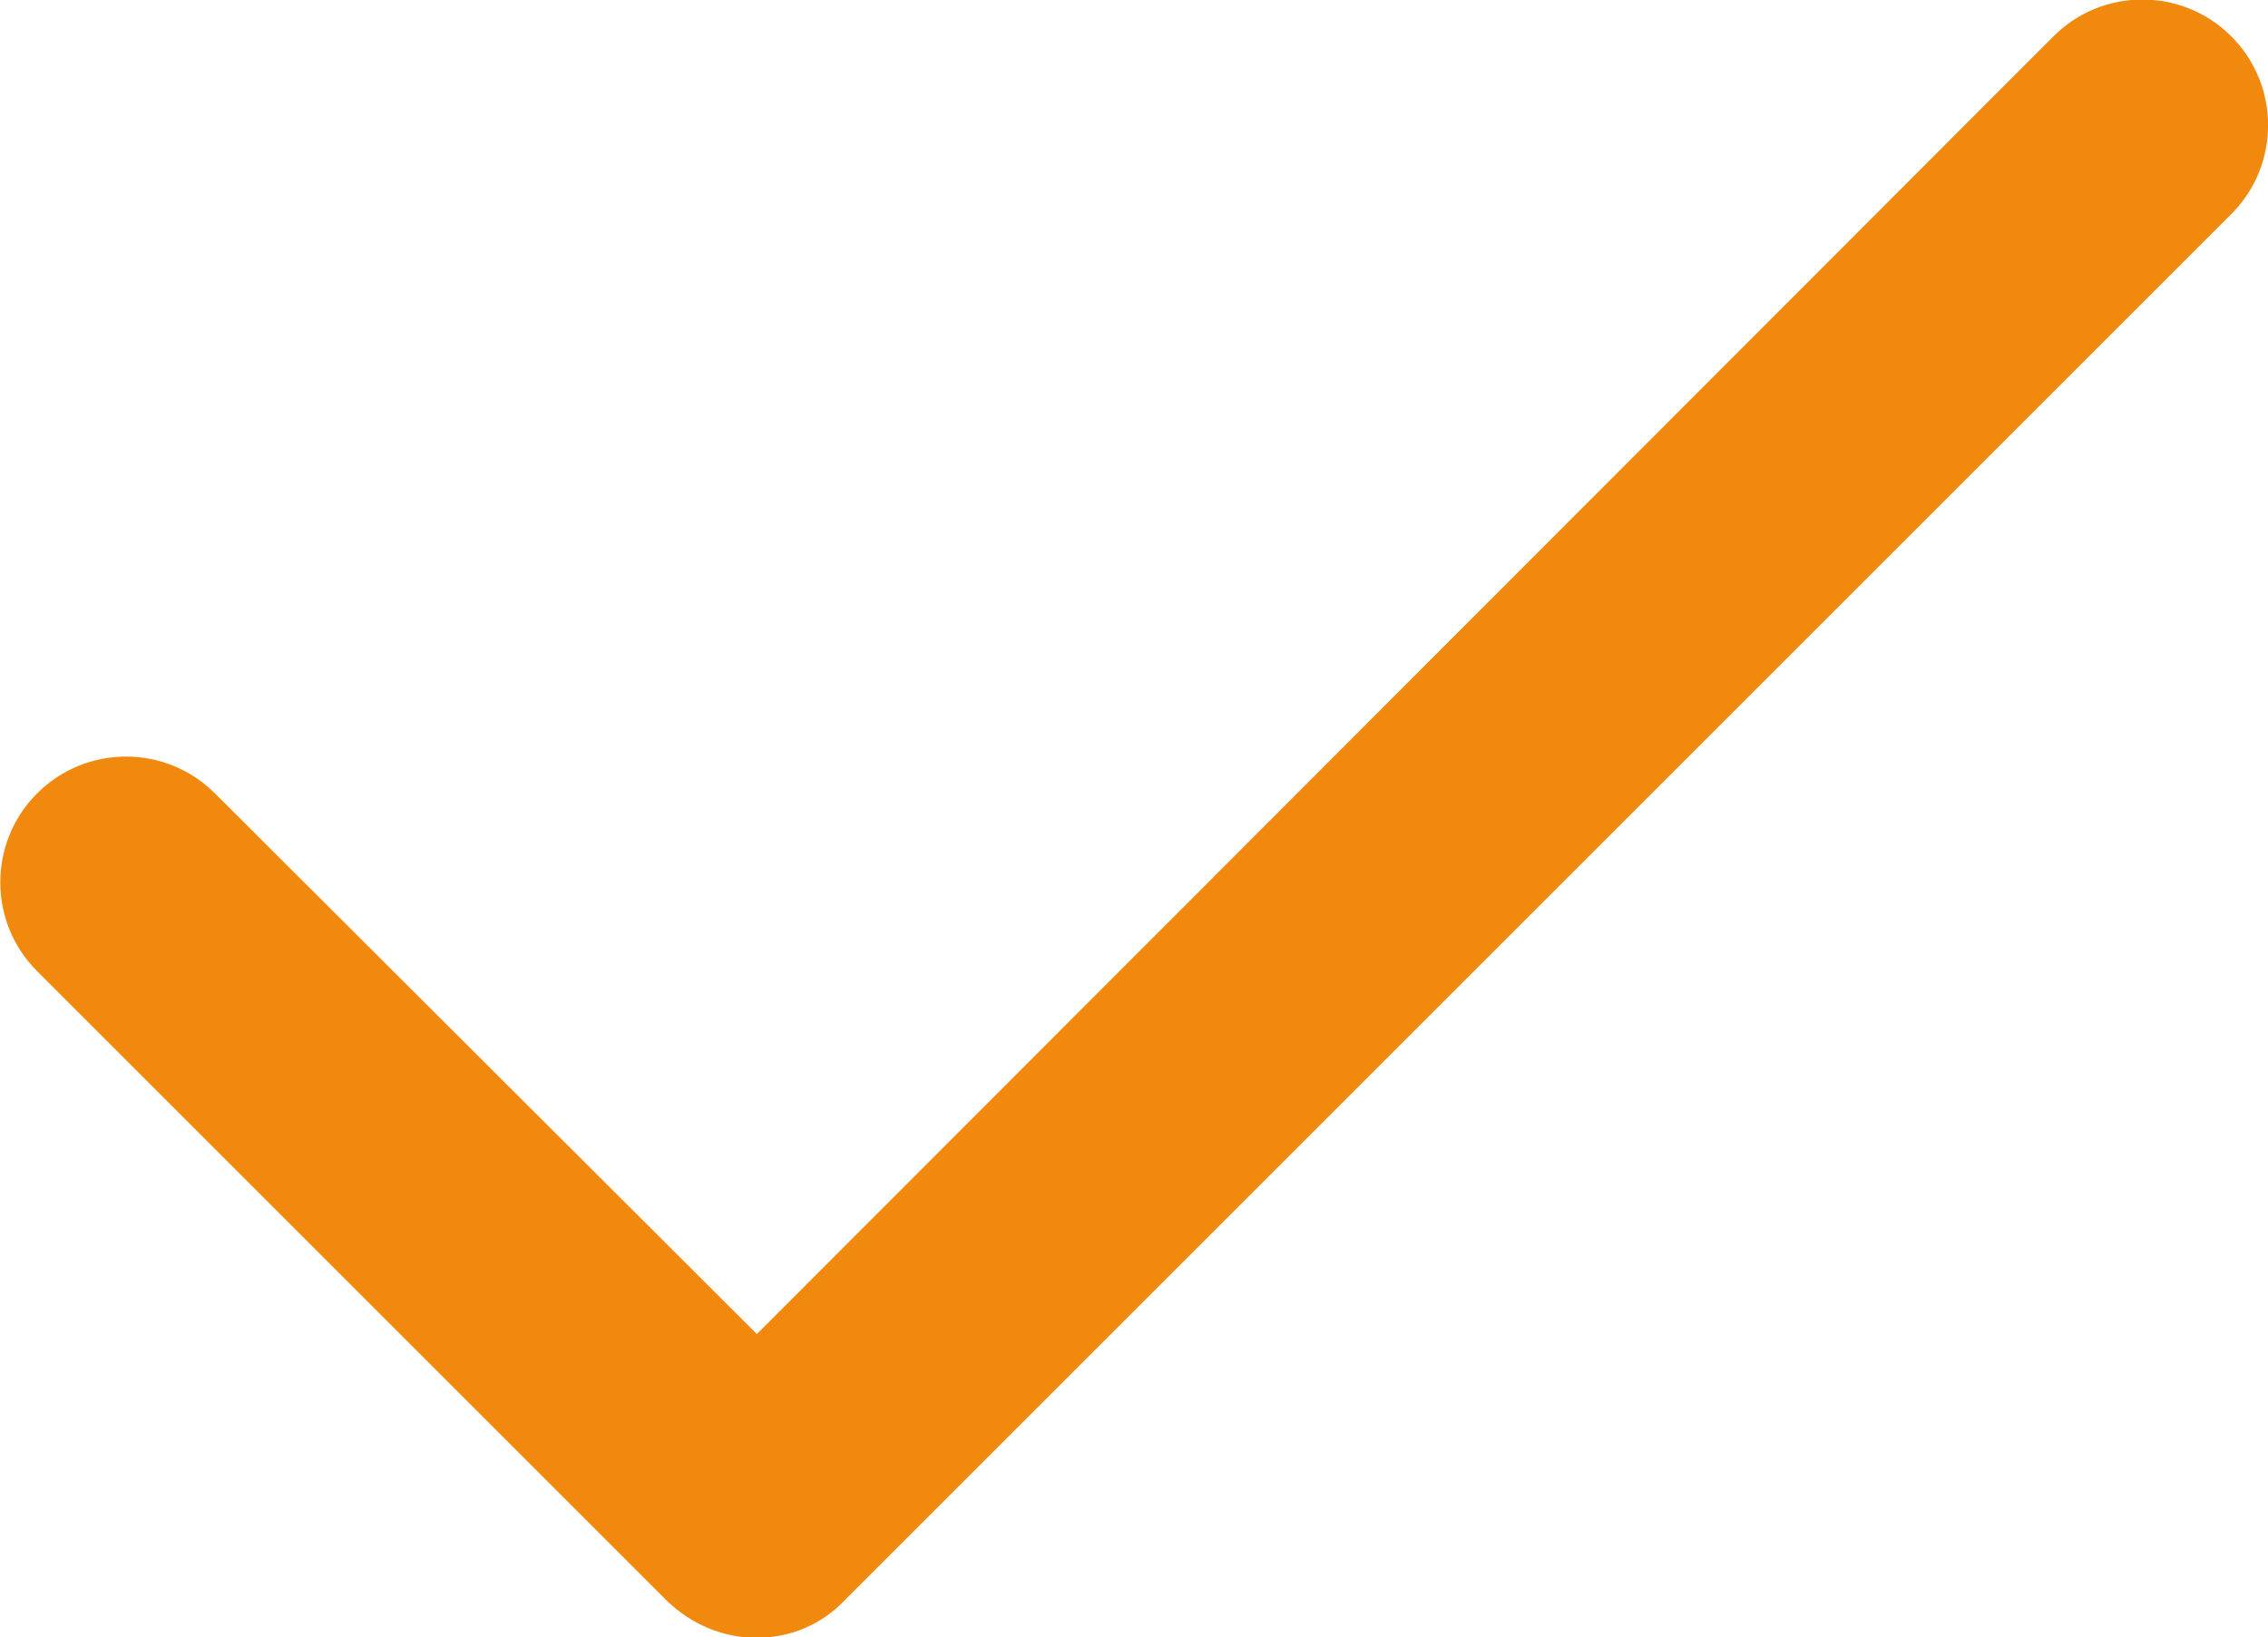
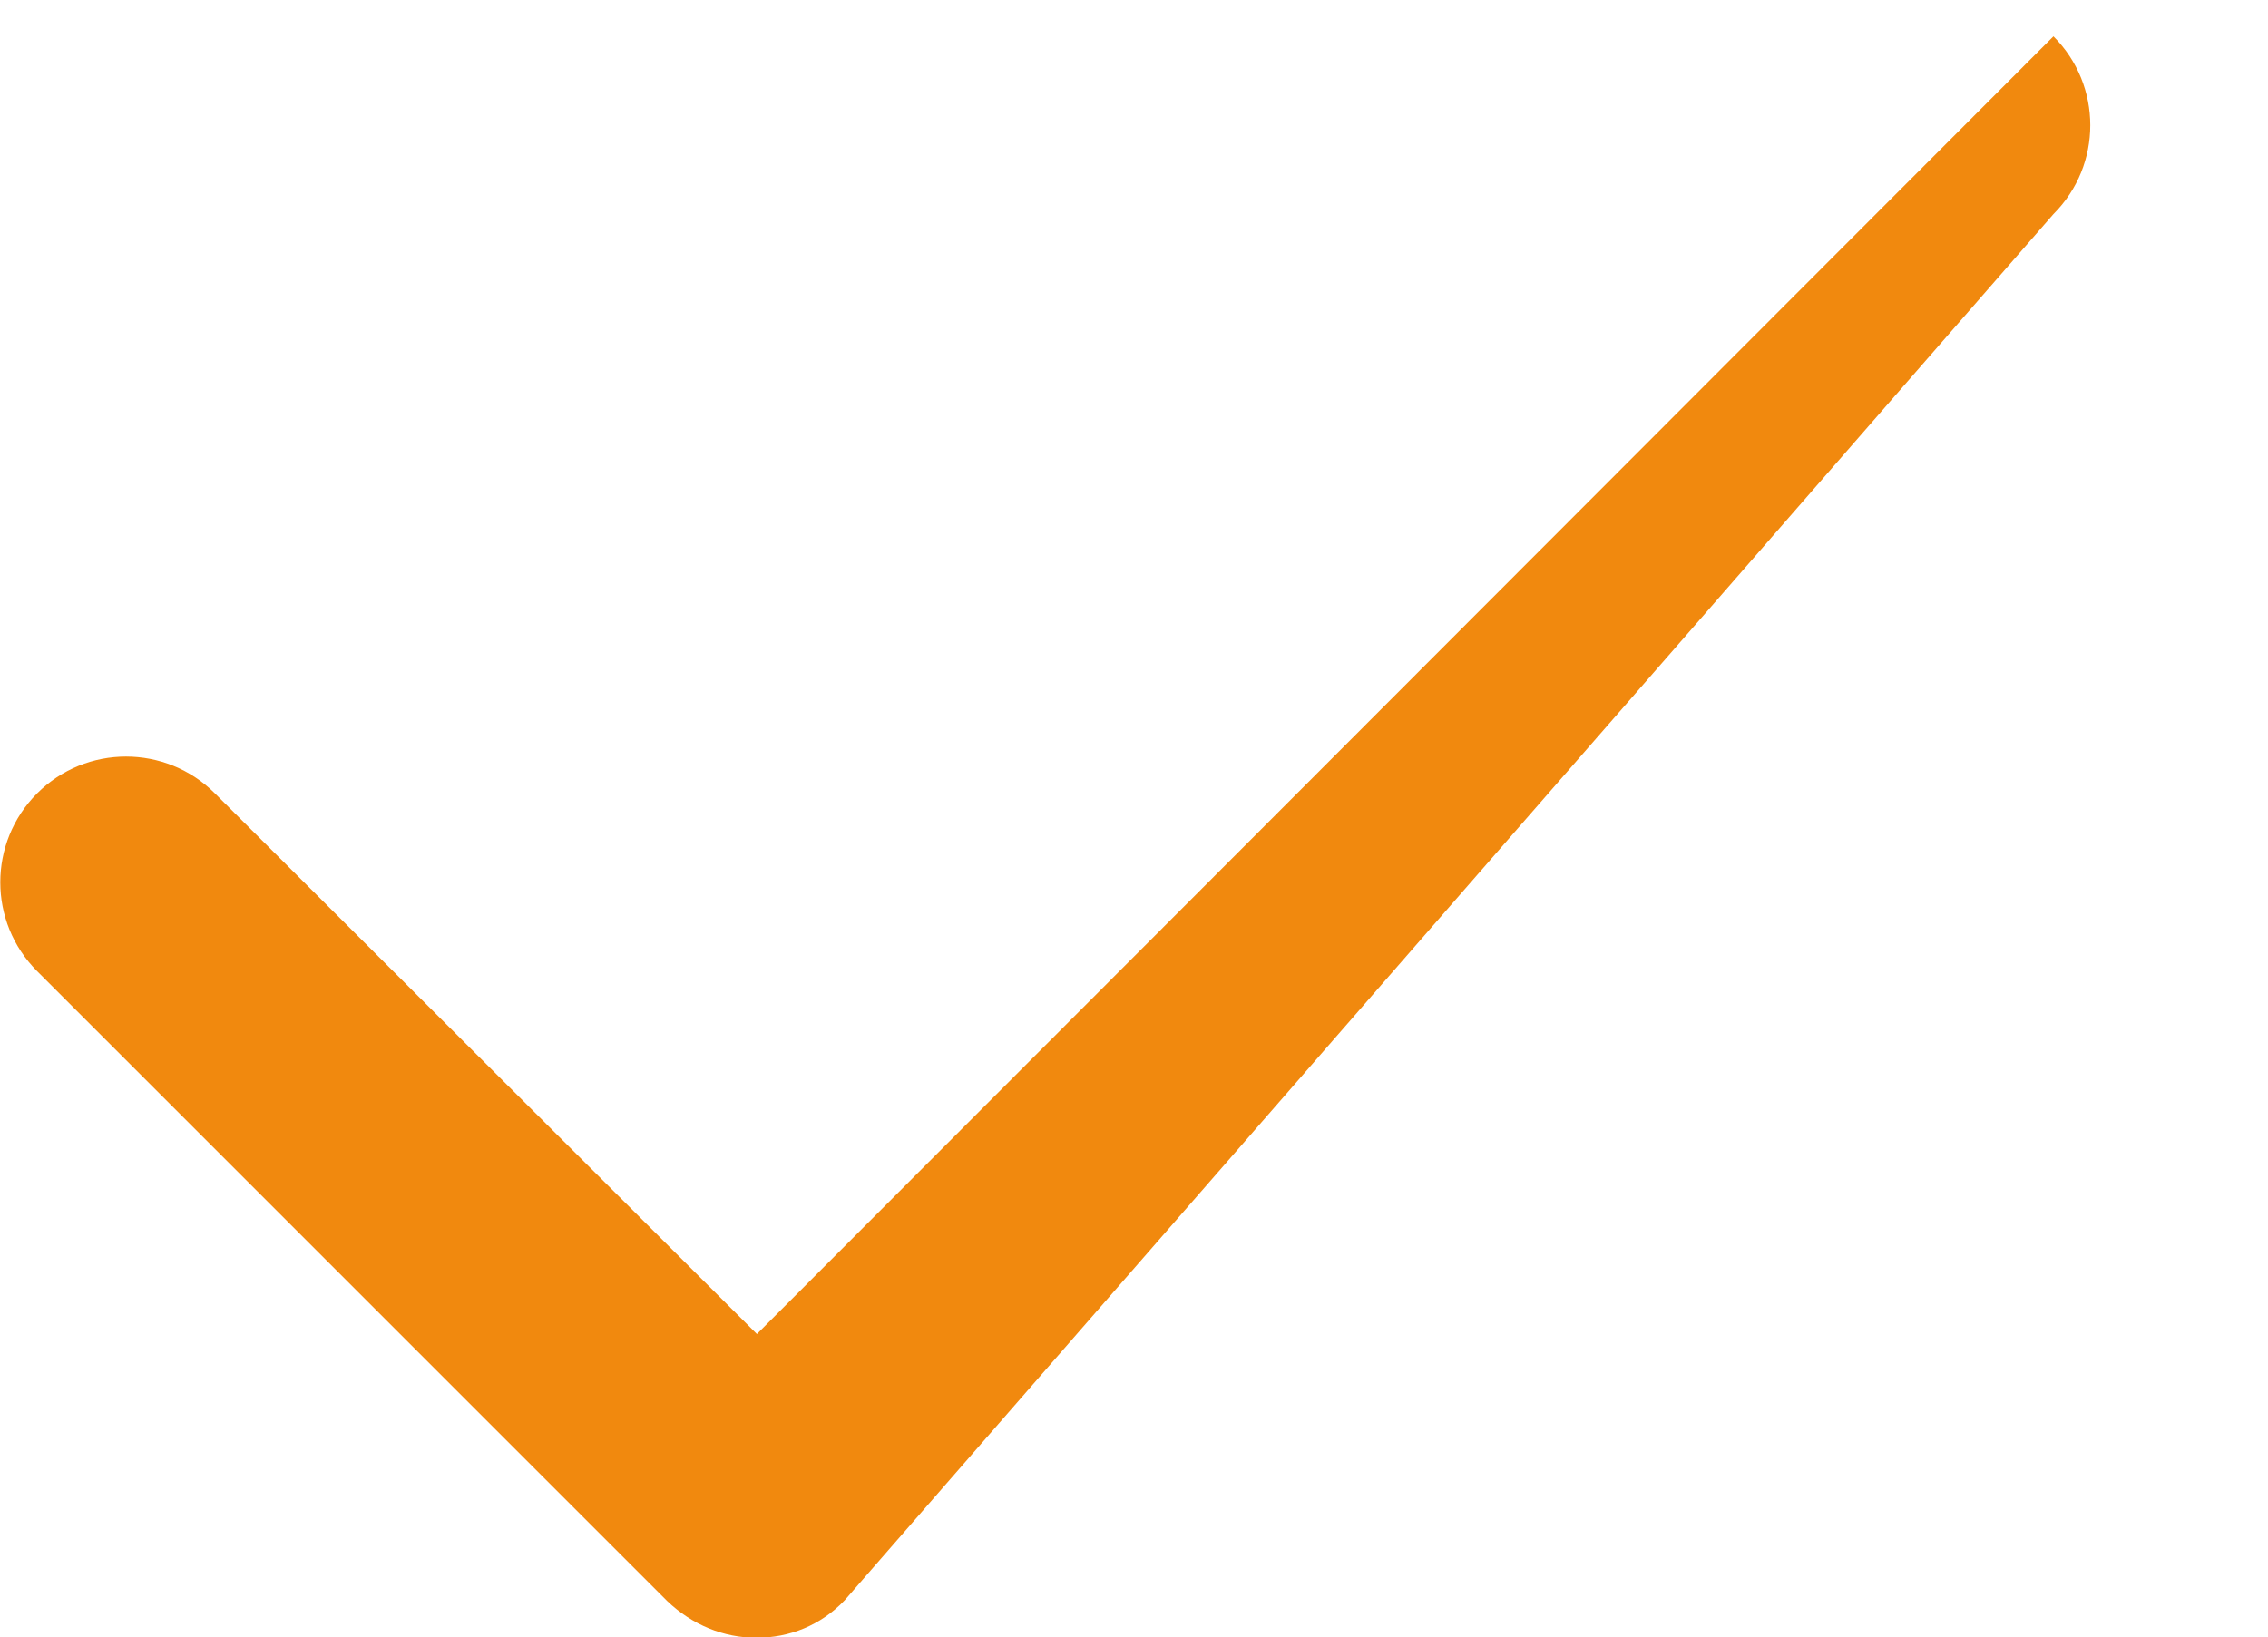
<svg xmlns="http://www.w3.org/2000/svg" version="1.1" id="レイヤー_1" x="0px" y="0px" viewBox="0 0 586.7 423.7" style="enable-background:new 0 0 586.7 423.7;" xml:space="preserve">
  <style type="text/css">
	.st0{fill:#F1890E;}
</style>
  <g id="check">
-     <path class="st0" d="M195.7,423.8c-8.5,0-16.6-3.3-23.1-9.5l-163-163c-12.7-12.7-12.7-33.3,0-46s33.3-12.7,46,0l140.2,139.9   L531.2,9.4c12.7-12.7,33.3-12.7,46,0c12.7,12.7,12.7,33.3,0,46L218.5,414.1C212.3,420.6,204.2,423.8,195.7,423.8z" />
+     <path class="st0" d="M195.7,423.8c-8.5,0-16.6-3.3-23.1-9.5l-163-163c-12.7-12.7-12.7-33.3,0-46s33.3-12.7,46,0l140.2,139.9   L531.2,9.4c12.7,12.7,12.7,33.3,0,46L218.5,414.1C212.3,420.6,204.2,423.8,195.7,423.8z" />
  </g>
</svg>